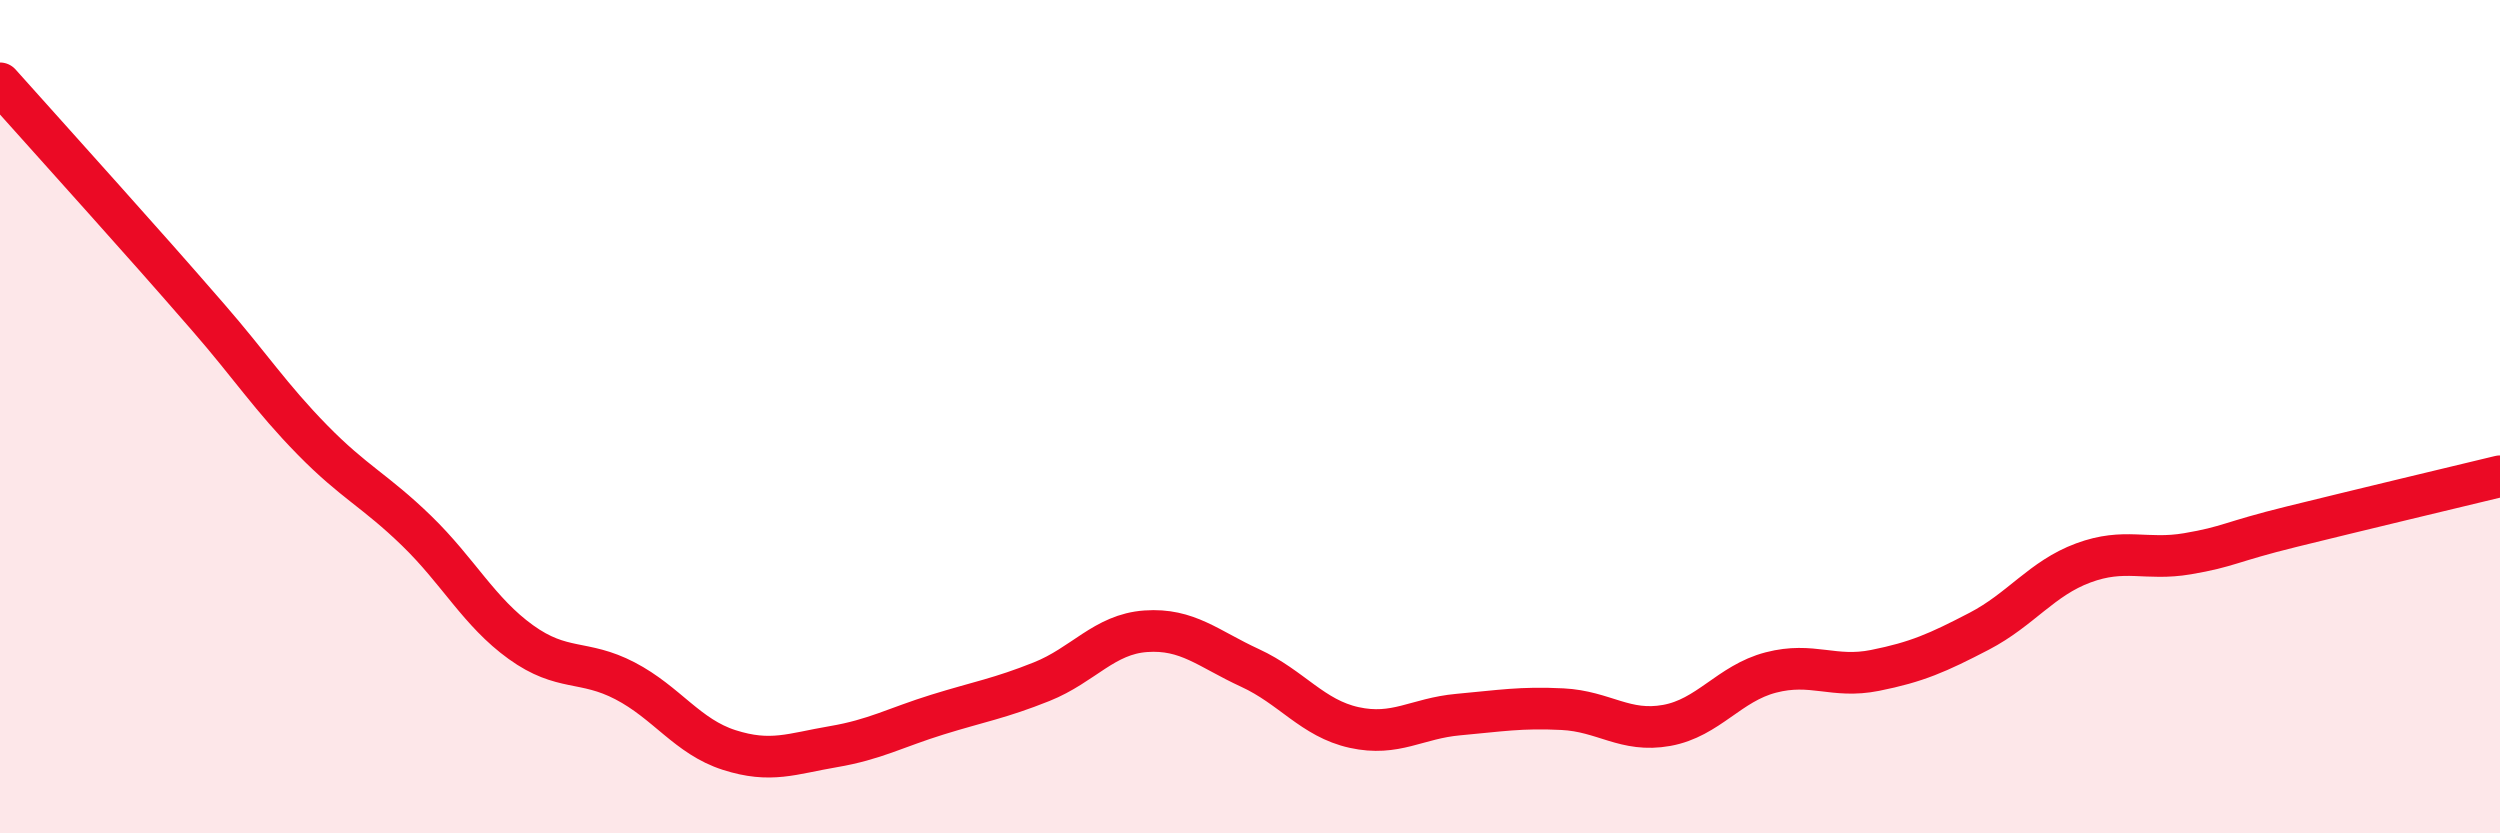
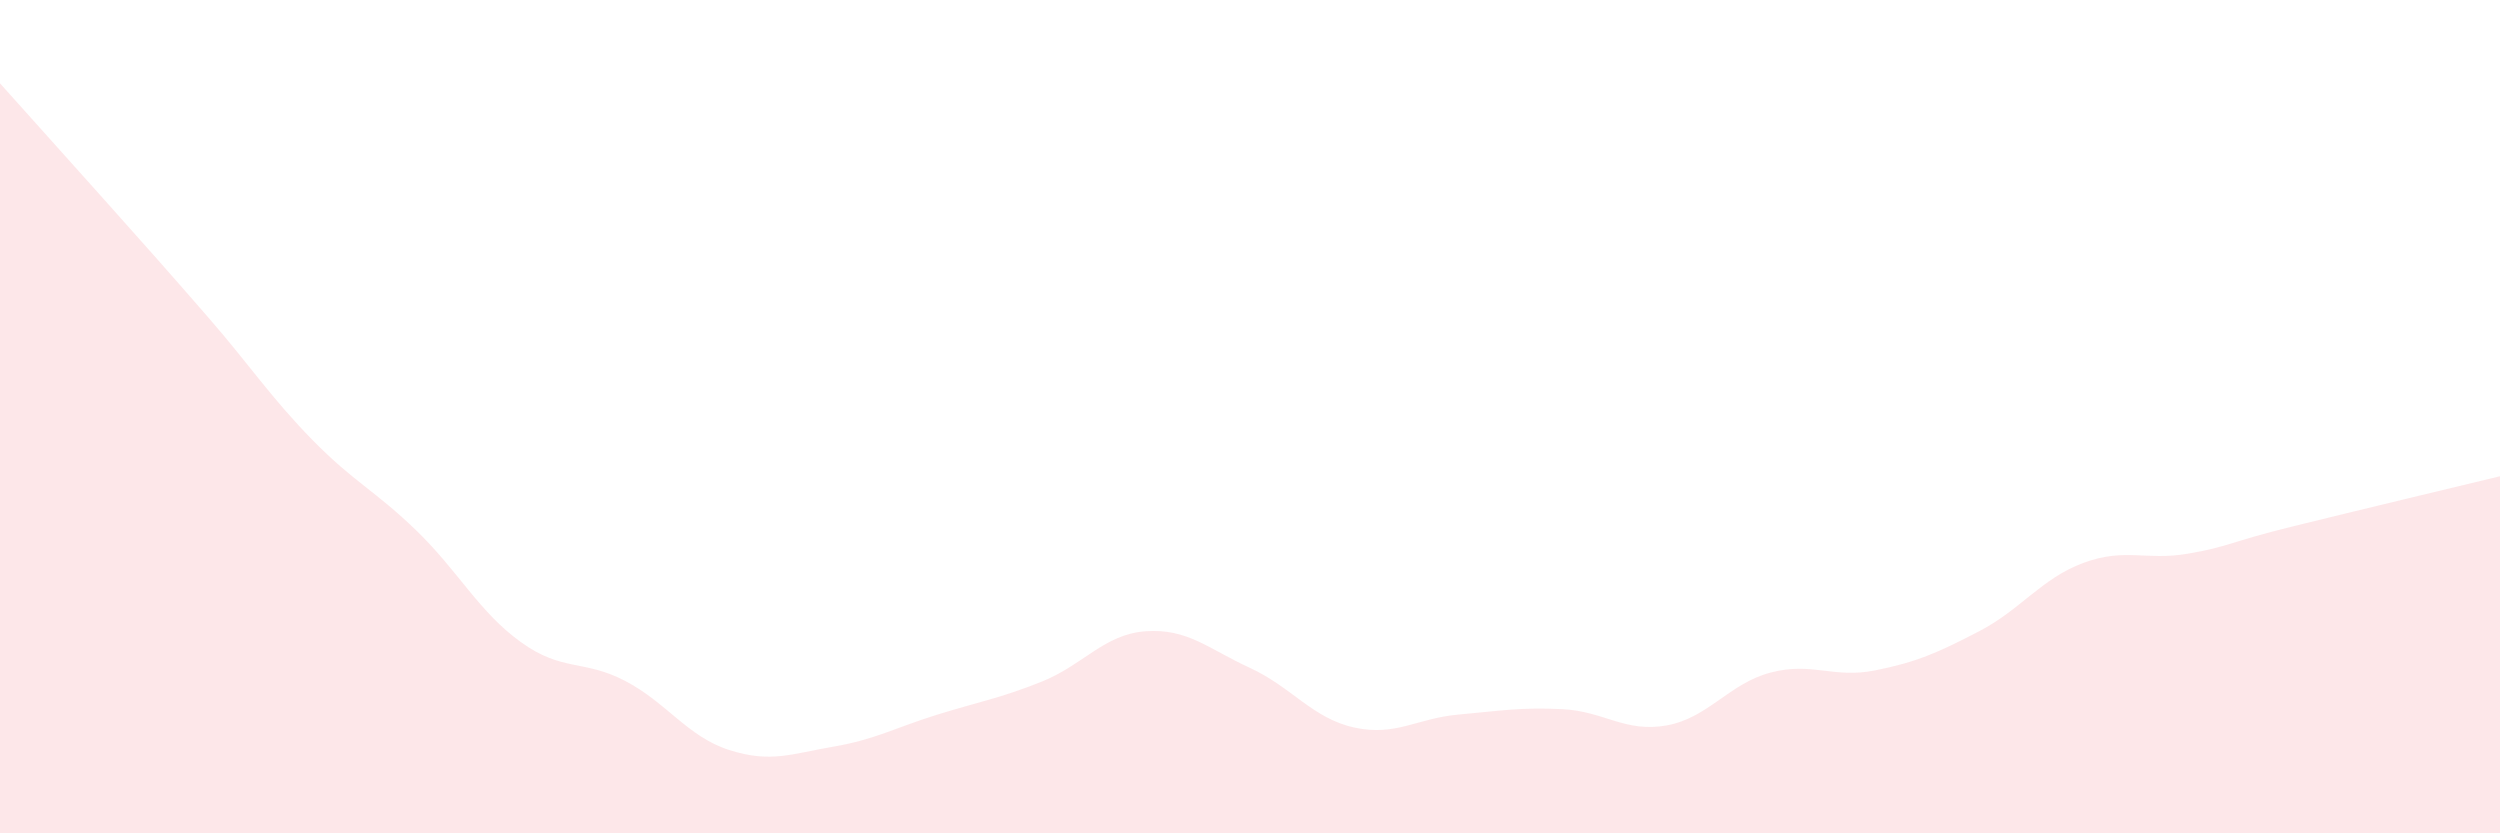
<svg xmlns="http://www.w3.org/2000/svg" width="60" height="20" viewBox="0 0 60 20">
  <path d="M 0,2 C 0.5,2.56 1.5,3.67 2.5,4.79 C 3.5,5.91 4,6.47 5,7.62 C 6,8.77 6.5,9.54 7.5,10.56 C 8.5,11.58 9,11.77 10,12.74 C 11,13.71 11.5,14.69 12.5,15.41 C 13.5,16.13 14,15.82 15,16.34 C 16,16.86 16.5,17.68 17.5,18 C 18.5,18.32 19,18.09 20,17.92 C 21,17.75 21.5,17.46 22.5,17.15 C 23.5,16.84 24,16.76 25,16.36 C 26,15.96 26.5,15.22 27.5,15.15 C 28.5,15.08 29,15.57 30,16.03 C 31,16.49 31.5,17.24 32.5,17.46 C 33.5,17.68 34,17.24 35,17.15 C 36,17.06 36.5,16.97 37.5,17.02 C 38.5,17.07 39,17.59 40,17.41 C 41,17.23 41.5,16.4 42.5,16.14 C 43.5,15.88 44,16.29 45,16.09 C 46,15.89 46.5,15.67 47.5,15.15 C 48.5,14.63 49,13.88 50,13.51 C 51,13.14 51.5,13.46 52.5,13.29 C 53.5,13.12 53.5,13.01 55,12.64 C 56.5,12.27 59,11.67 60,11.43L60 20L0 20Z" fill="#EB0A25" opacity="0.1" stroke-linecap="round" stroke-linejoin="round" />
-   <path d="M 0,2 C 0.5,2.56 1.5,3.67 2.5,4.79 C 3.5,5.91 4,6.47 5,7.62 C 6,8.77 6.5,9.54 7.5,10.56 C 8.5,11.58 9,11.77 10,12.74 C 11,13.71 11.5,14.69 12.5,15.41 C 13.5,16.13 14,15.82 15,16.34 C 16,16.86 16.5,17.68 17.5,18 C 18.5,18.32 19,18.09 20,17.92 C 21,17.75 21.5,17.46 22.5,17.15 C 23.5,16.84 24,16.76 25,16.36 C 26,15.96 26.5,15.22 27.5,15.15 C 28.5,15.08 29,15.57 30,16.03 C 31,16.49 31.5,17.24 32.5,17.46 C 33.5,17.68 34,17.24 35,17.15 C 36,17.06 36.5,16.97 37.5,17.02 C 38.5,17.07 39,17.59 40,17.41 C 41,17.23 41.5,16.4 42.5,16.14 C 43.5,15.88 44,16.29 45,16.09 C 46,15.89 46.5,15.67 47.5,15.15 C 48.5,14.63 49,13.88 50,13.51 C 51,13.14 51.5,13.46 52.5,13.29 C 53.5,13.12 53.5,13.01 55,12.64 C 56.5,12.27 59,11.67 60,11.43" stroke="#EB0A25" stroke-width="1" fill="none" stroke-linecap="round" stroke-linejoin="round" />
</svg>